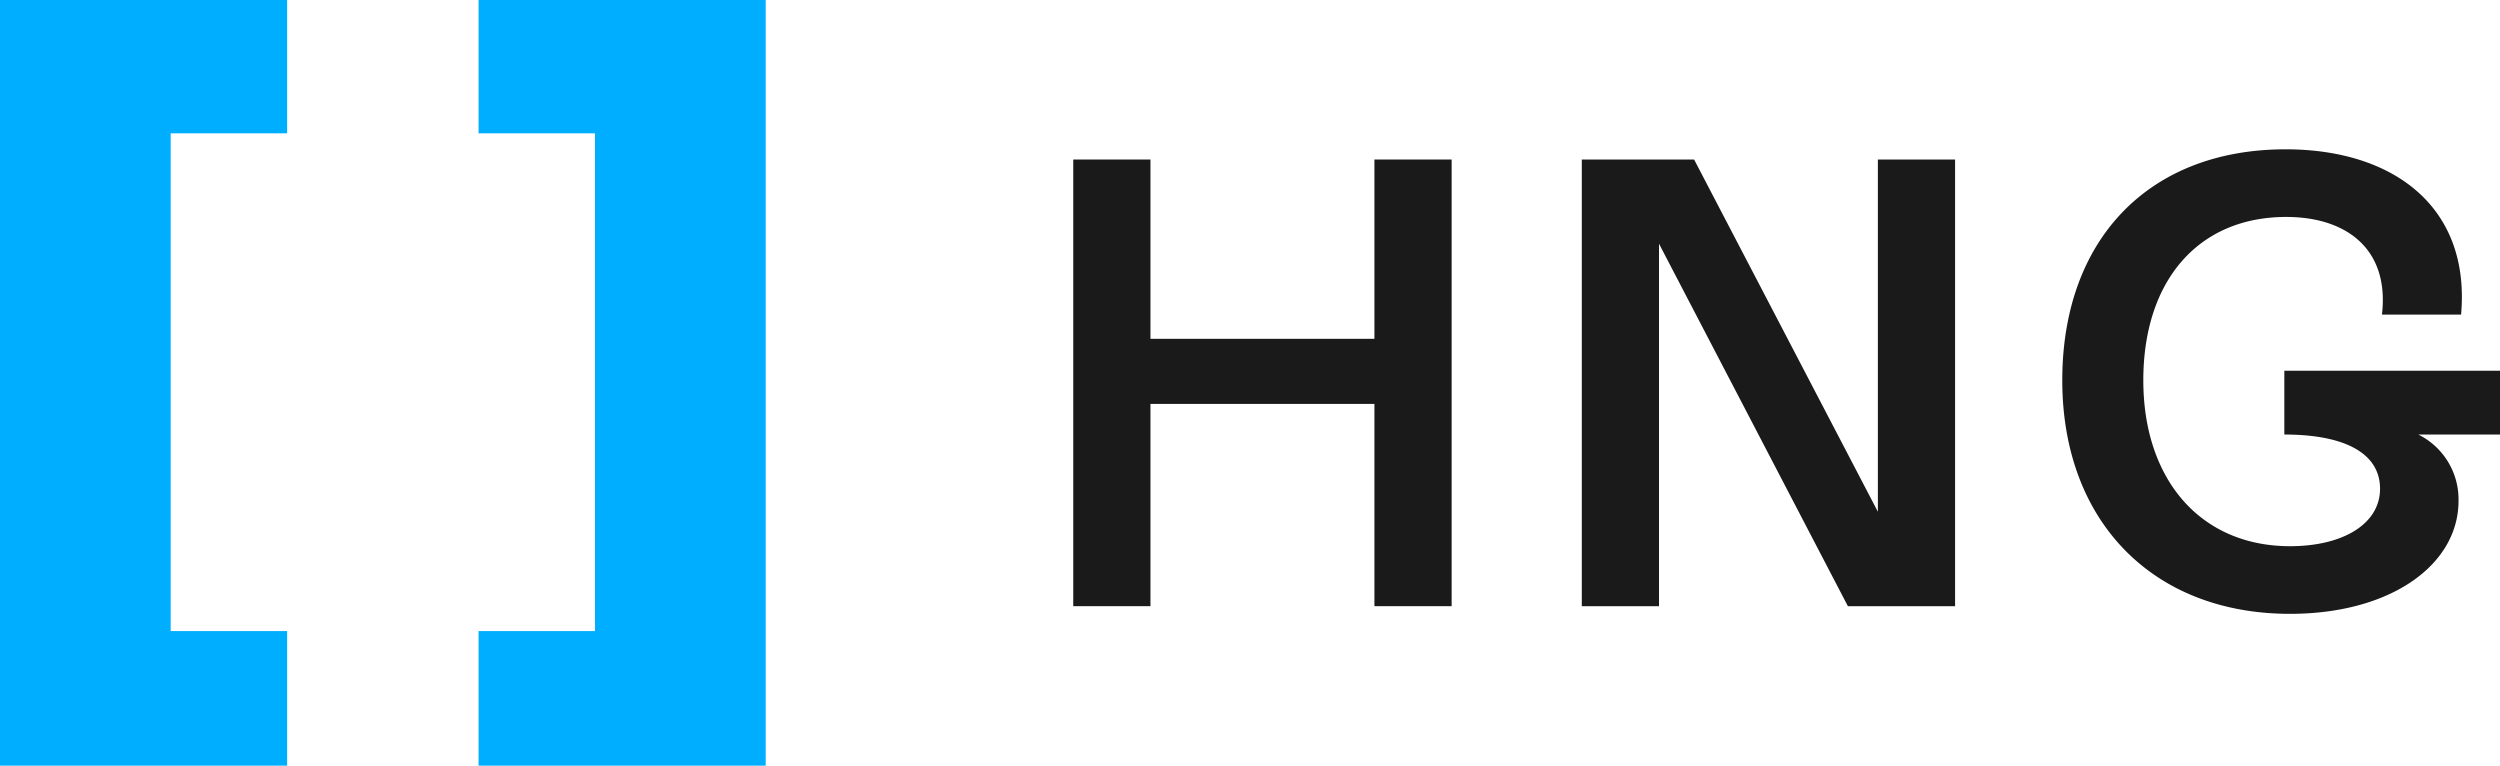
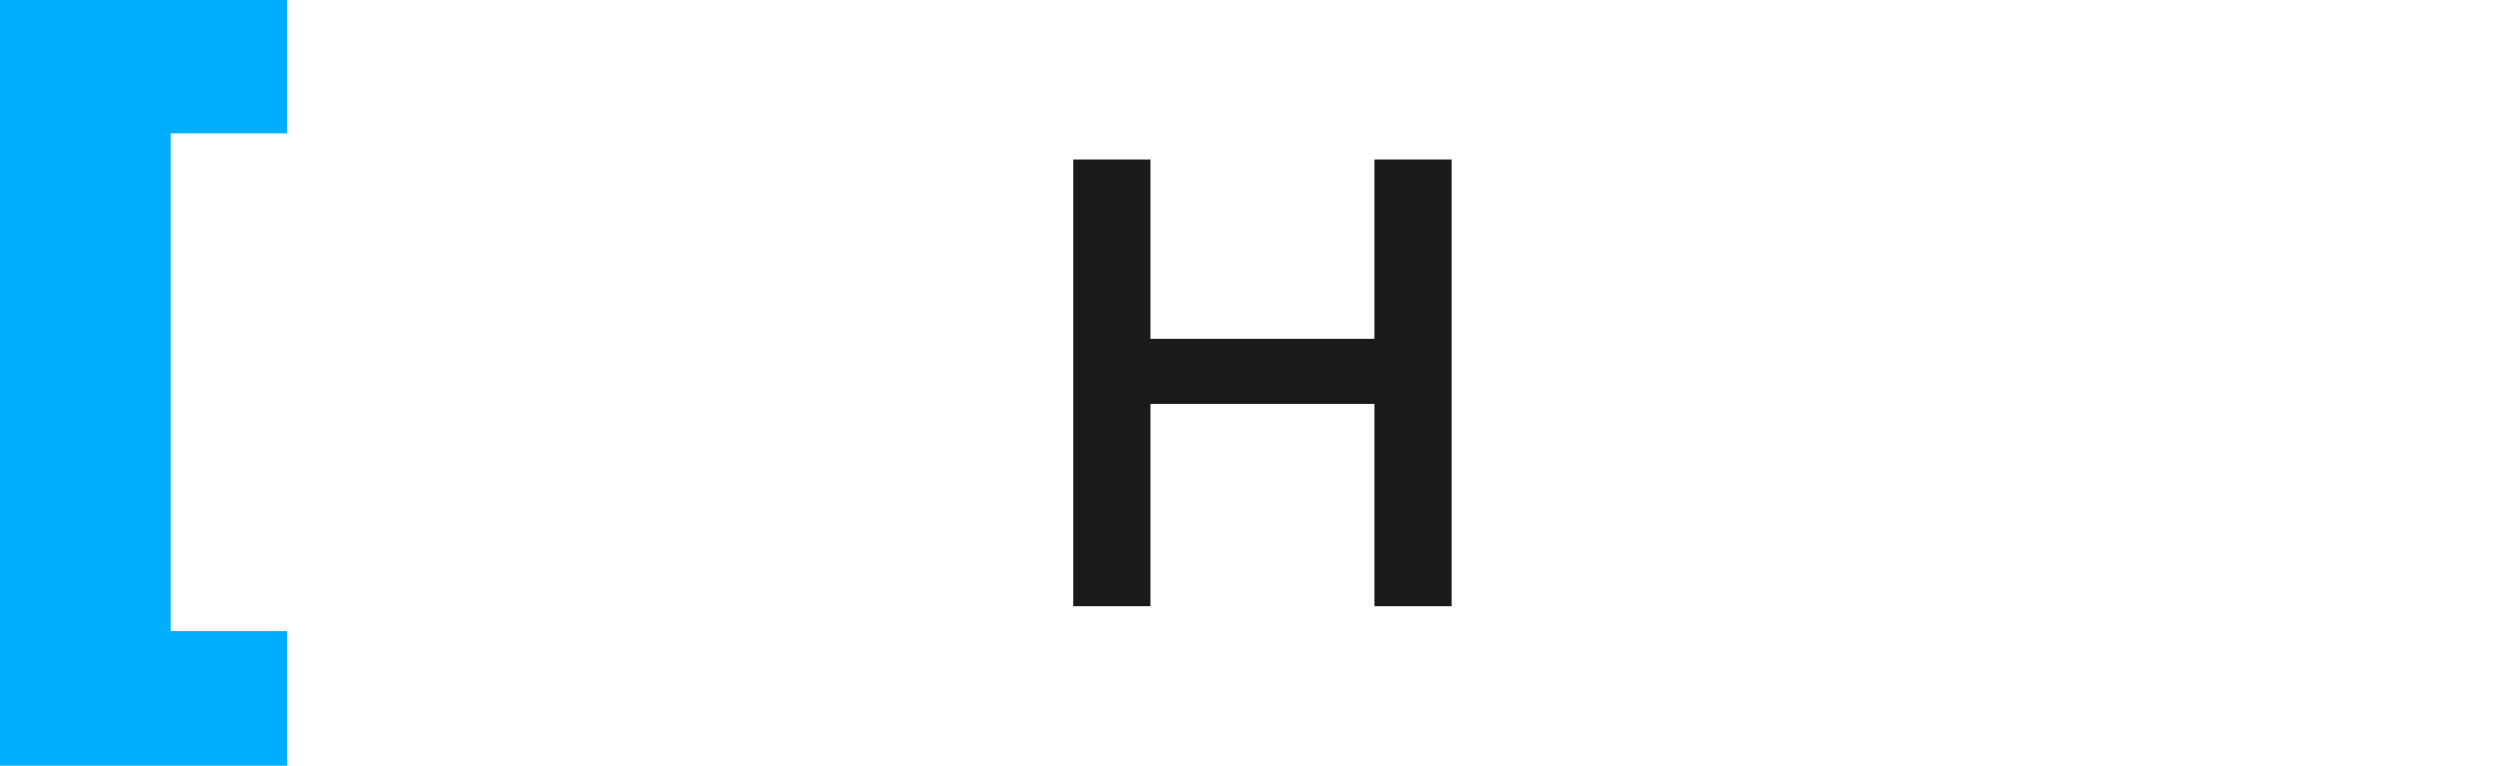
<svg xmlns="http://www.w3.org/2000/svg" viewBox="0 0 78.36 24">
  <defs>
    <style>.cls-1{fill:#00aeff;fill-rule:evenodd;}.cls-2{fill:#1a1a1b;}</style>
  </defs>
  <g id="Layer_2" data-name="Layer 2">
    <g id="Layer_1-2" data-name="Layer 1">
      <path class="cls-1" d="M9,0H0V24H9V19.78H5.35V4.18H9Z" />
-       <path class="cls-1" d="M15,0h9V24H15V19.78h3.65V4.18H15Z" />
      <polygon class="cls-2" points="43.08 5 45.5 5 45.5 19 43.08 19 43.08 12.66 36.06 12.66 36.06 19 33.64 19 33.64 5 36.06 5 36.06 10.62 43.08 10.62 43.08 5" />
-       <polygon class="cls-2" points="58.86 5 61.28 5 61.28 19 57.92 19 52 7.64 52 19 49.58 19 49.58 5 53.1 5 58.86 16.04 58.86 5" />
-       <path class="cls-2" d="M78.36,11.62v2H75.8a2.27,2.27,0,0,1,1.26,2.08c0,2-2.12,3.54-5.28,3.54-4.32,0-7.14-2.92-7.14-7.32s2.7-7.24,7-7.24c3.4,0,5.8,1.82,5.5,5.18H74.66c.24-2.06-1.12-3.06-3-3.06-2.76,0-4.48,2-4.48,5.12s1.8,5.2,4.6,5.2c1.66,0,2.82-.7,2.82-1.8s-1.08-1.7-3-1.7v-2Z" />
    </g>
  </g>
</svg>